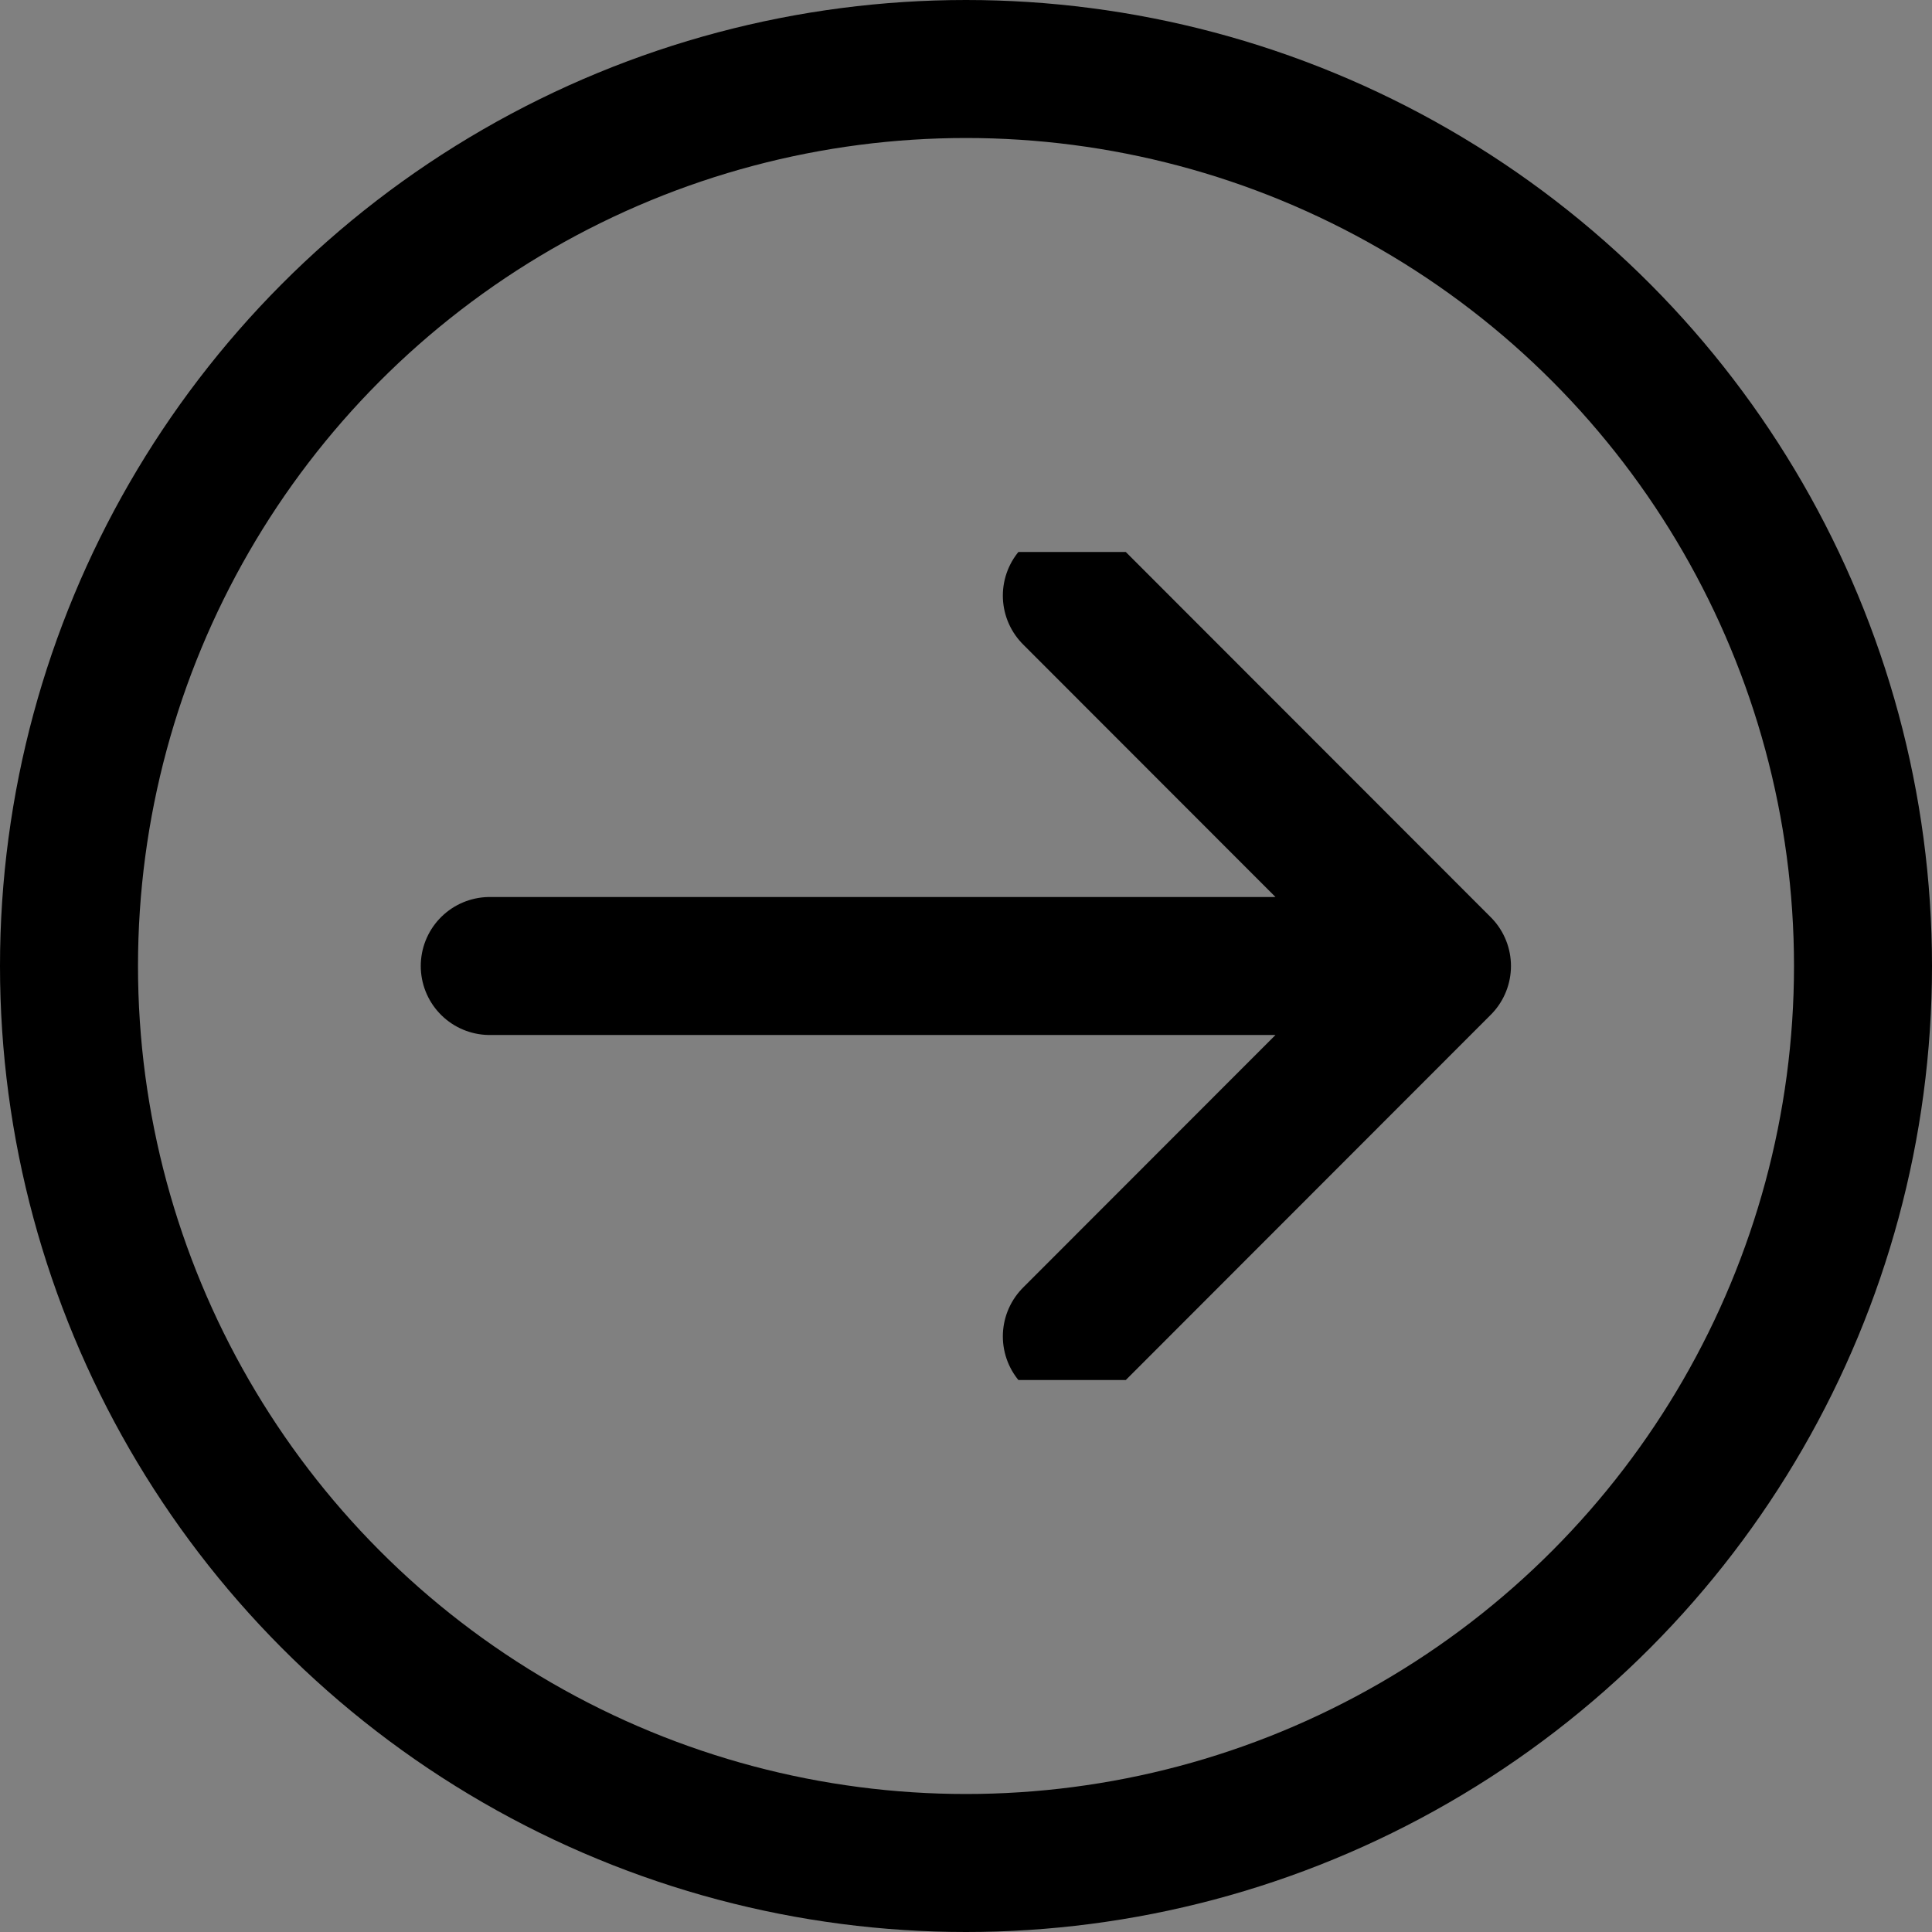
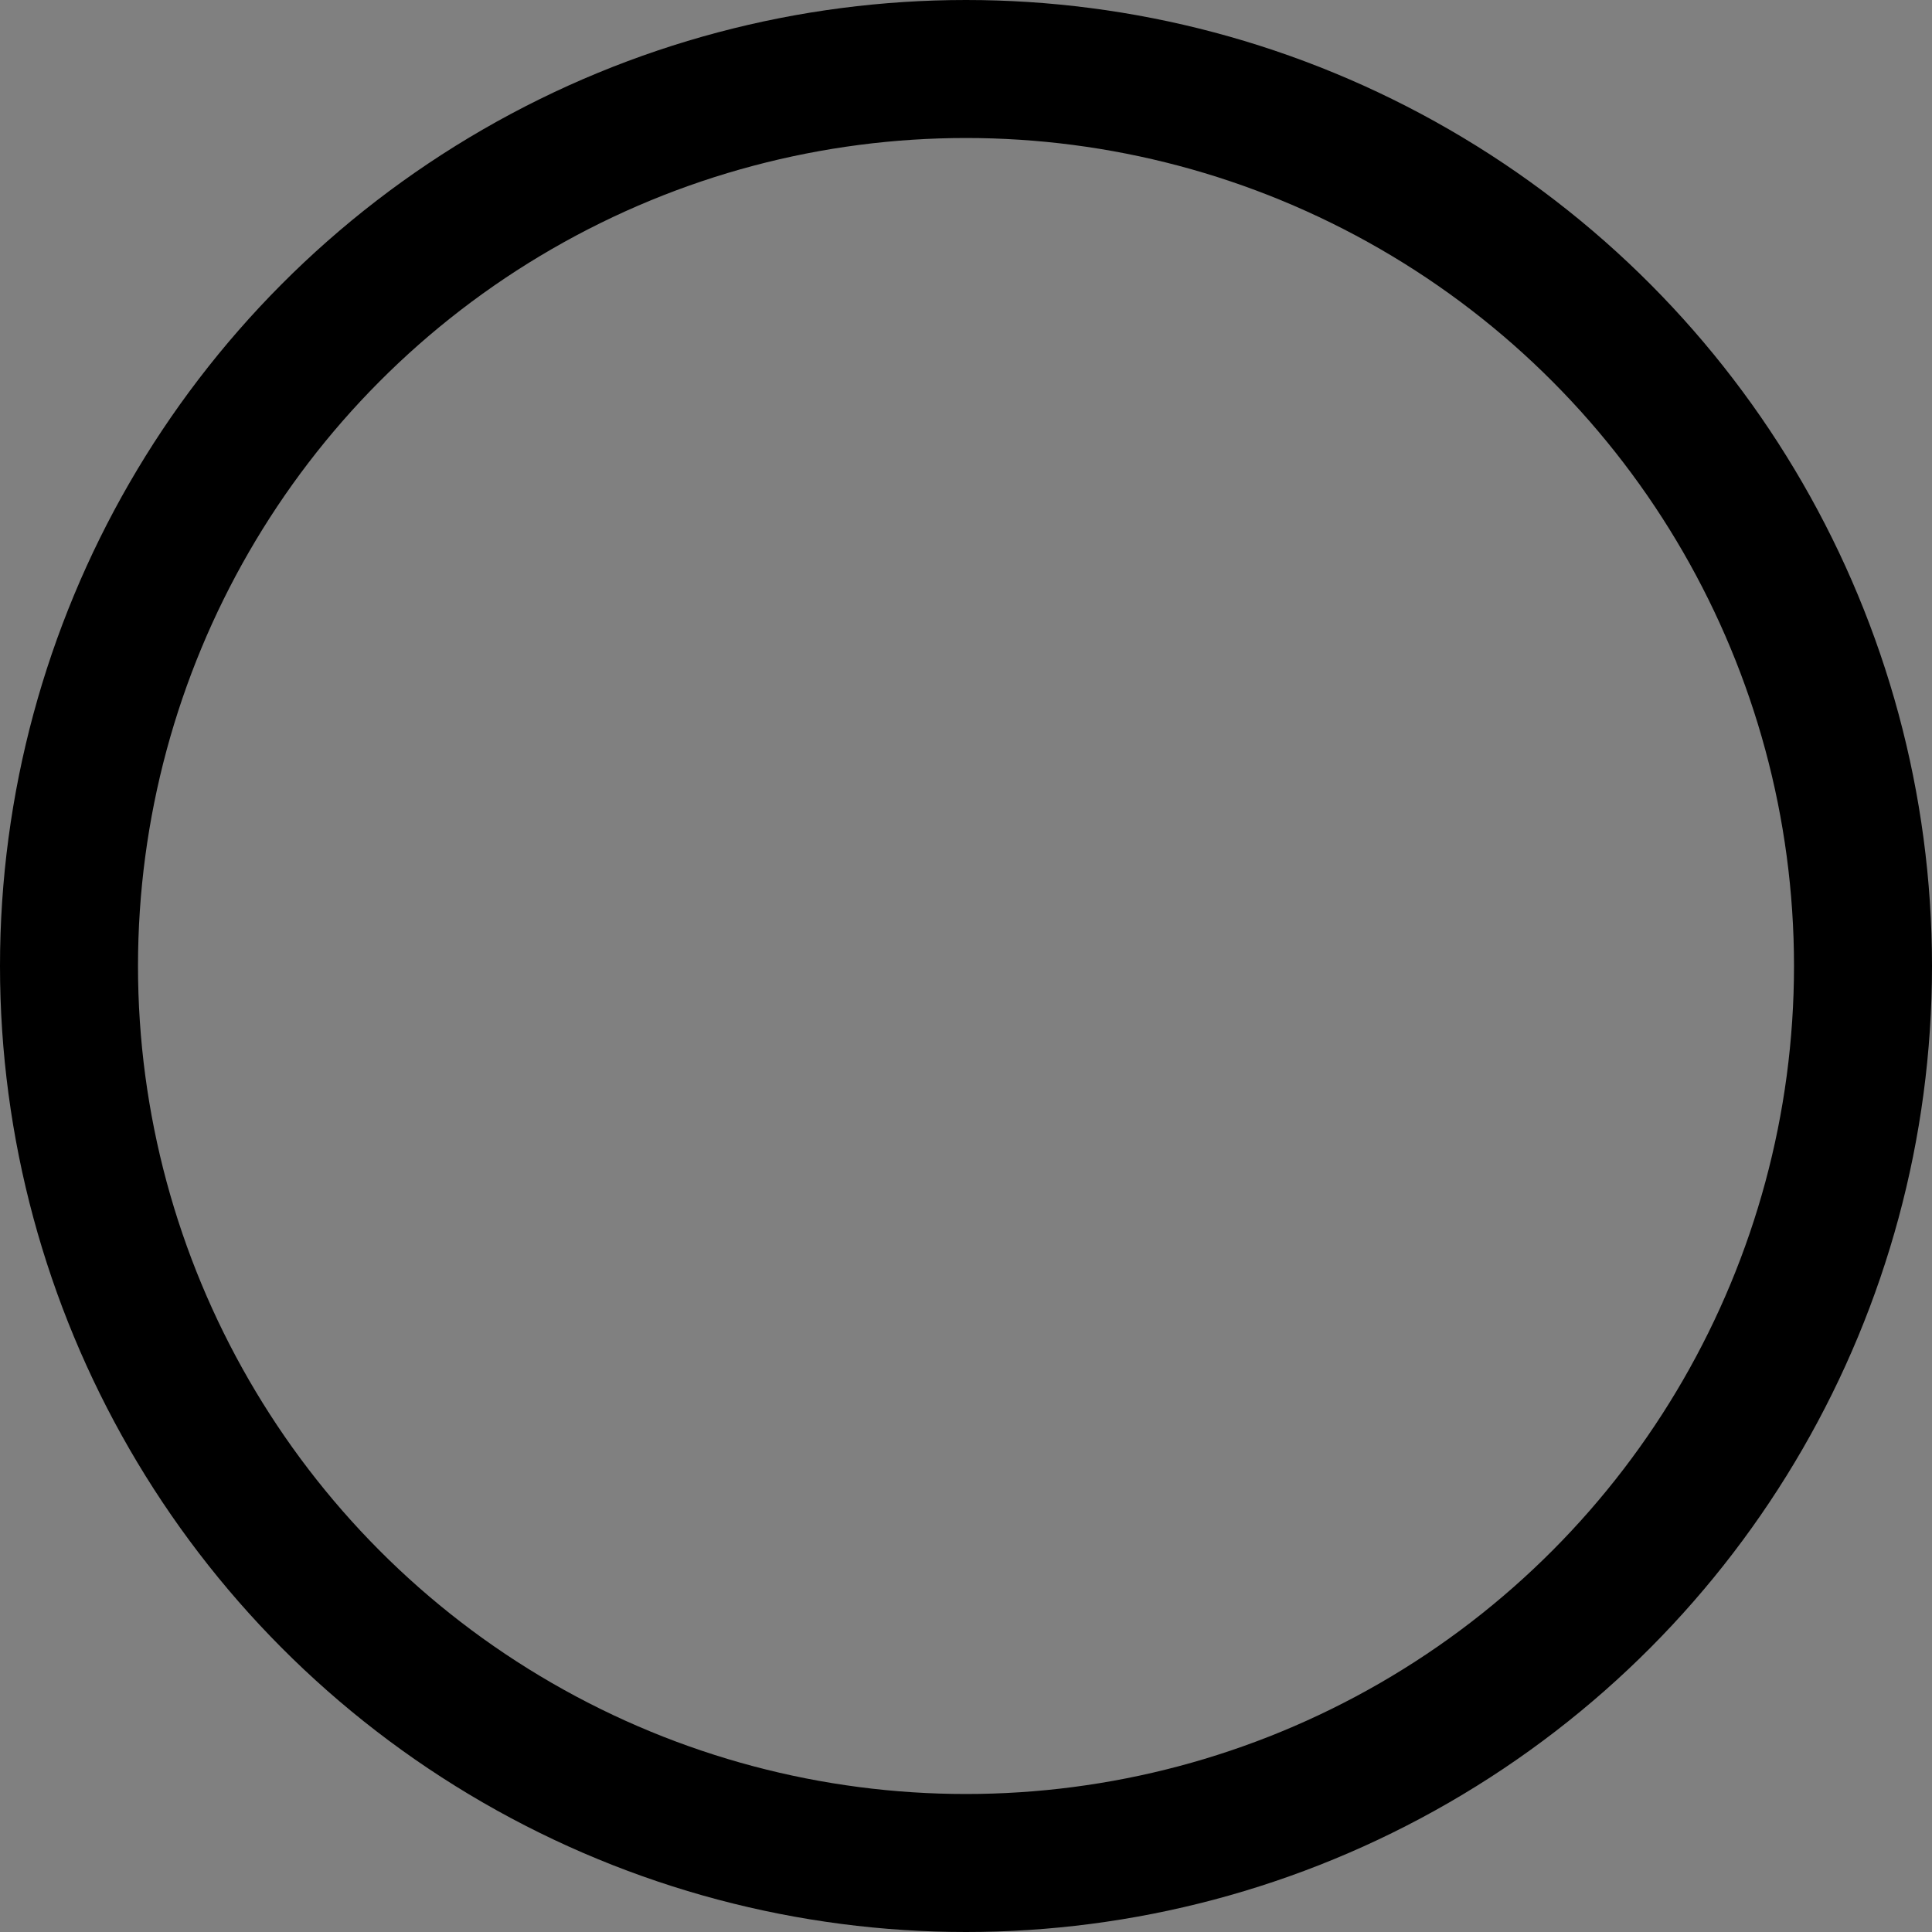
<svg xmlns="http://www.w3.org/2000/svg" width="28" height="28" viewBox="0 0 28 28">
  <rect x="0" y="0" width="28" height="28" fill="#808080" stroke="none" />
  <defs>
    <clipPath id="clip-path">
-       <rect id="Rechteck_12" data-name="Rechteck 12" width="16" height="12" transform="translate(0.4 -0.4)" fill="#fff" stroke="#000" stroke-width="1" />
-     </clipPath>
+       </clipPath>
  </defs>
  <g id="Gruppe_192" data-name="Gruppe 192" transform="translate(-832.575 -2301.575)">
    <g id="Gruppe_9" data-name="Gruppe 9" transform="translate(838.175 2309.975)">
      <g id="Gruppe_8" data-name="Gruppe 8" transform="translate(0 0)" clip-path="url(#clip-path)">
        <path id="Pfad_28" data-name="Pfad 28" d="M9.436,1,14.8,6.368m0,0L9.436,11.736M14.8,6.368H1" transform="translate(0.498 -0.768)" fill="#fff" stroke="#000" stroke-linecap="round" stroke-linejoin="round" stroke-width="2" />
      </g>
    </g>
    <g id="Ellipse_1" data-name="Ellipse 1" transform="translate(832.575 2301.575)" fill="none" stroke="#000" stroke-width="2">
      <circle cx="14" cy="14" r="14" stroke="none" />
      <circle cx="14" cy="14" r="13" fill="none" />
    </g>
  </g>
</svg>